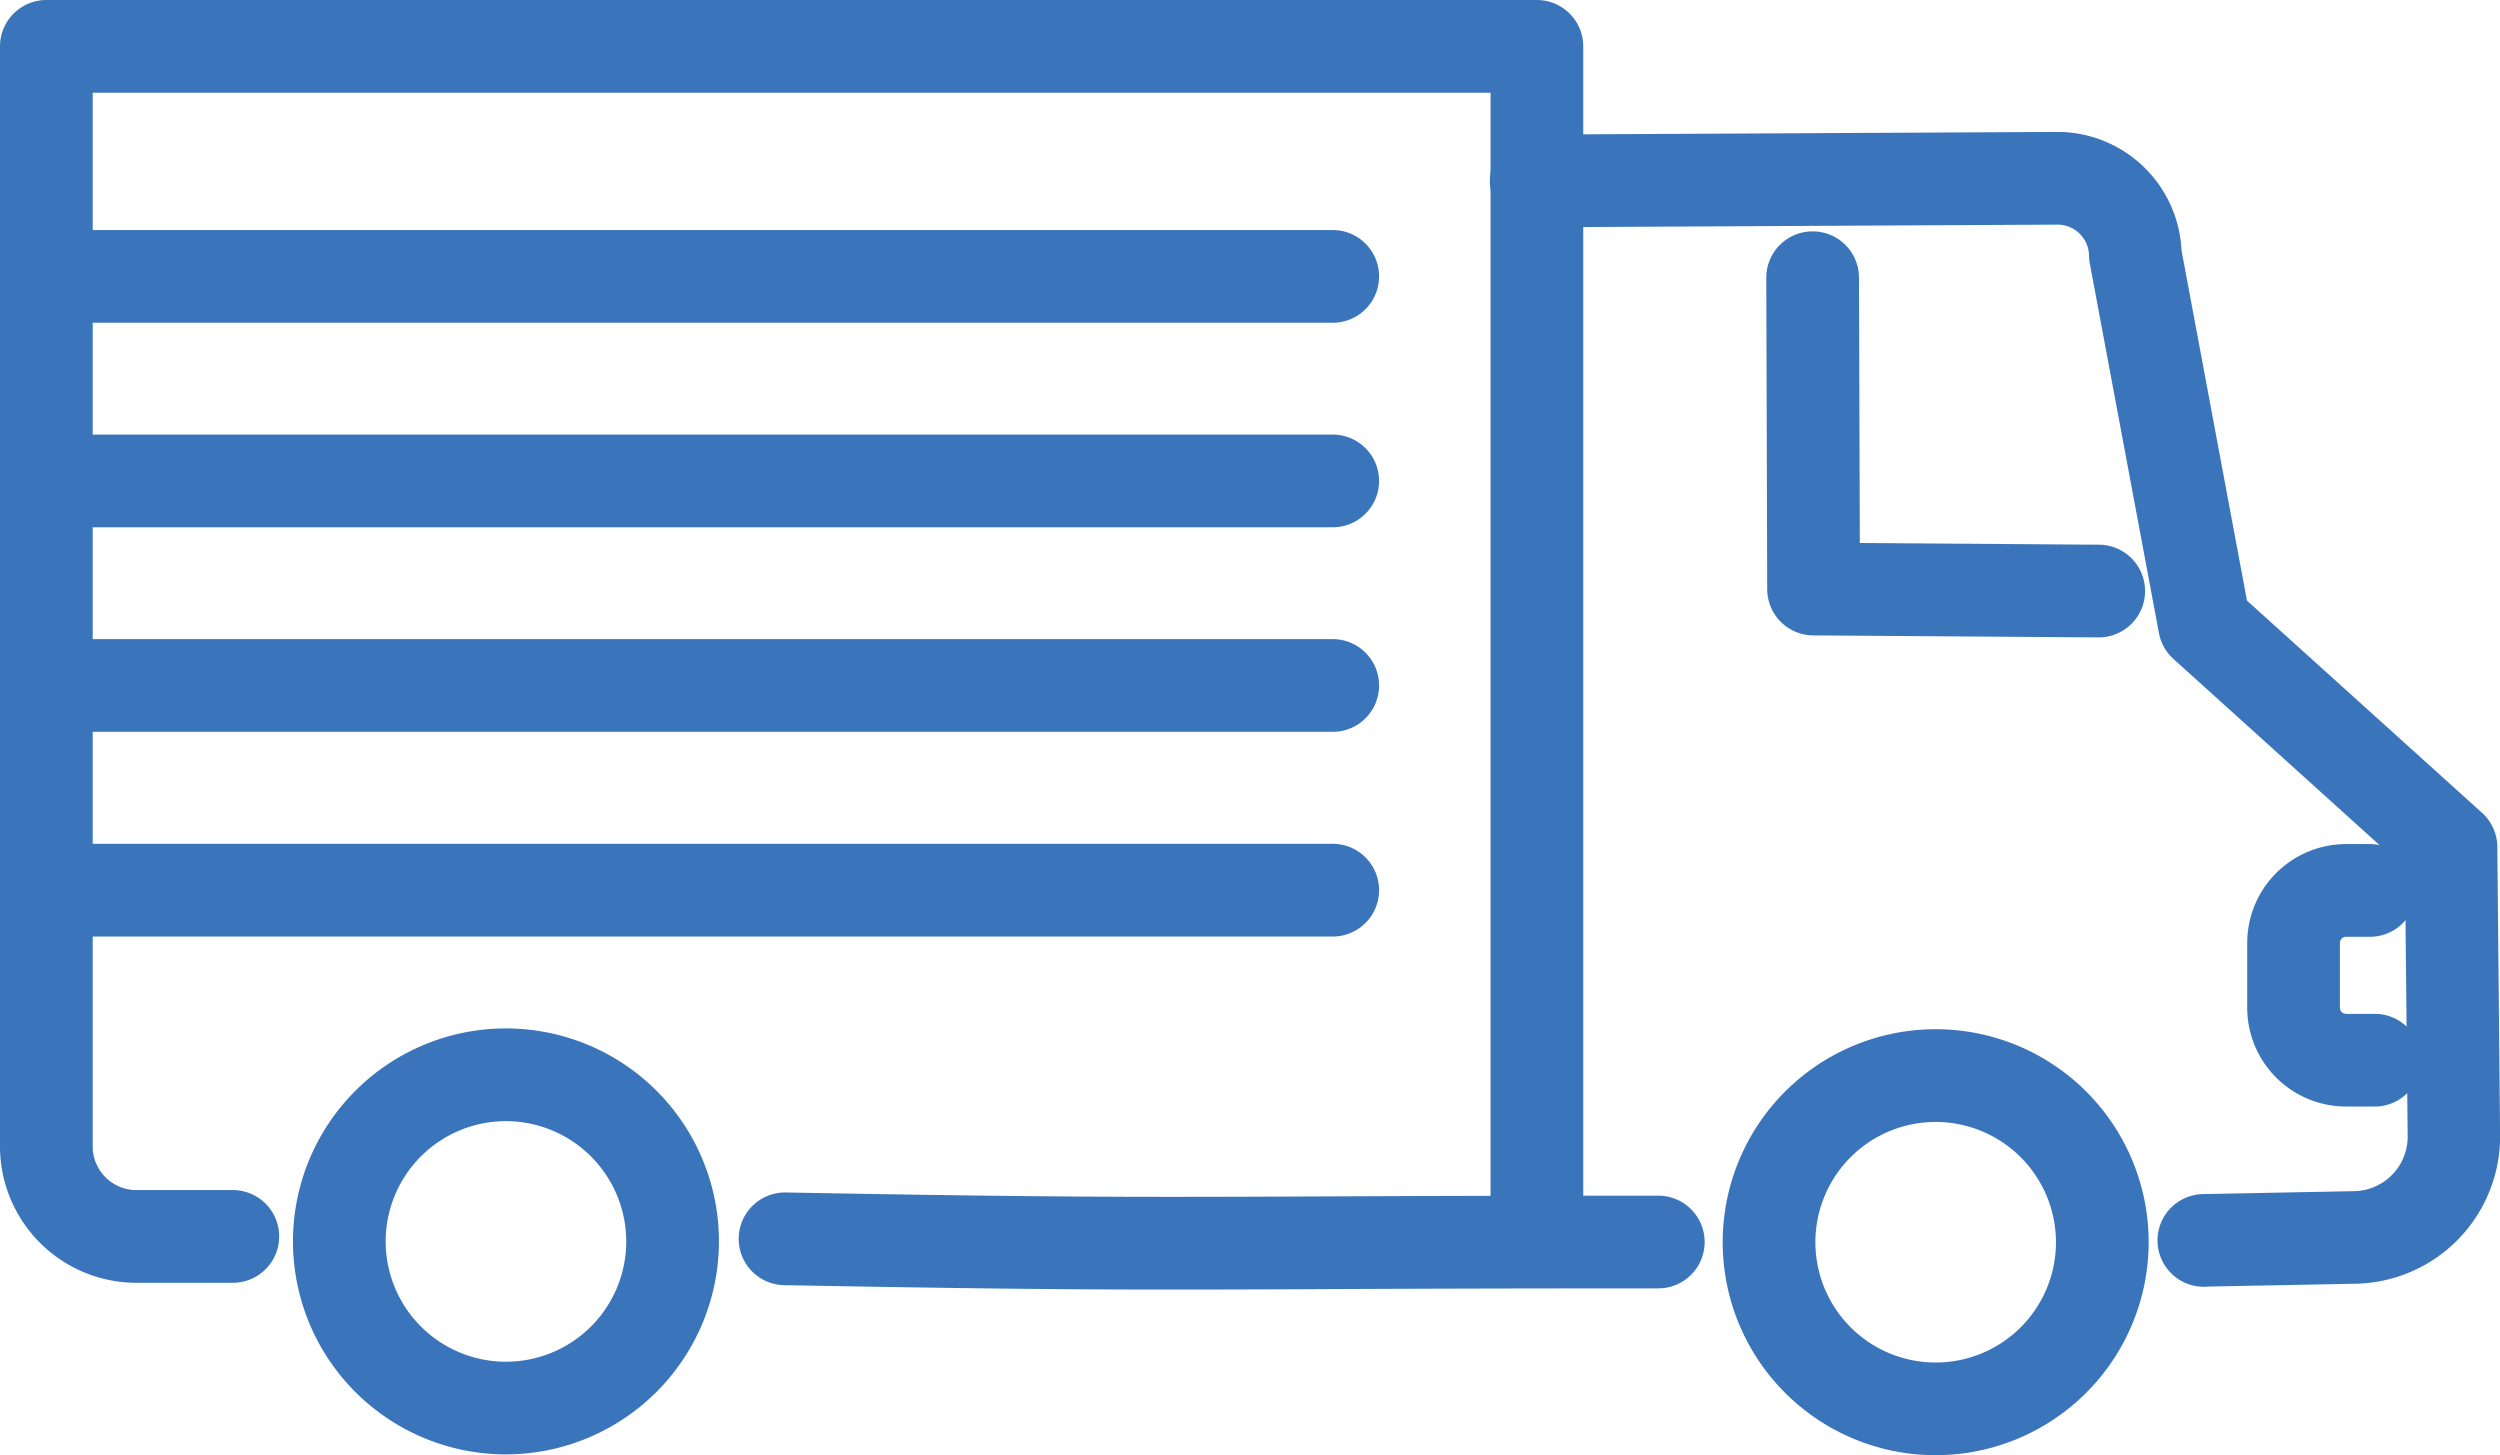
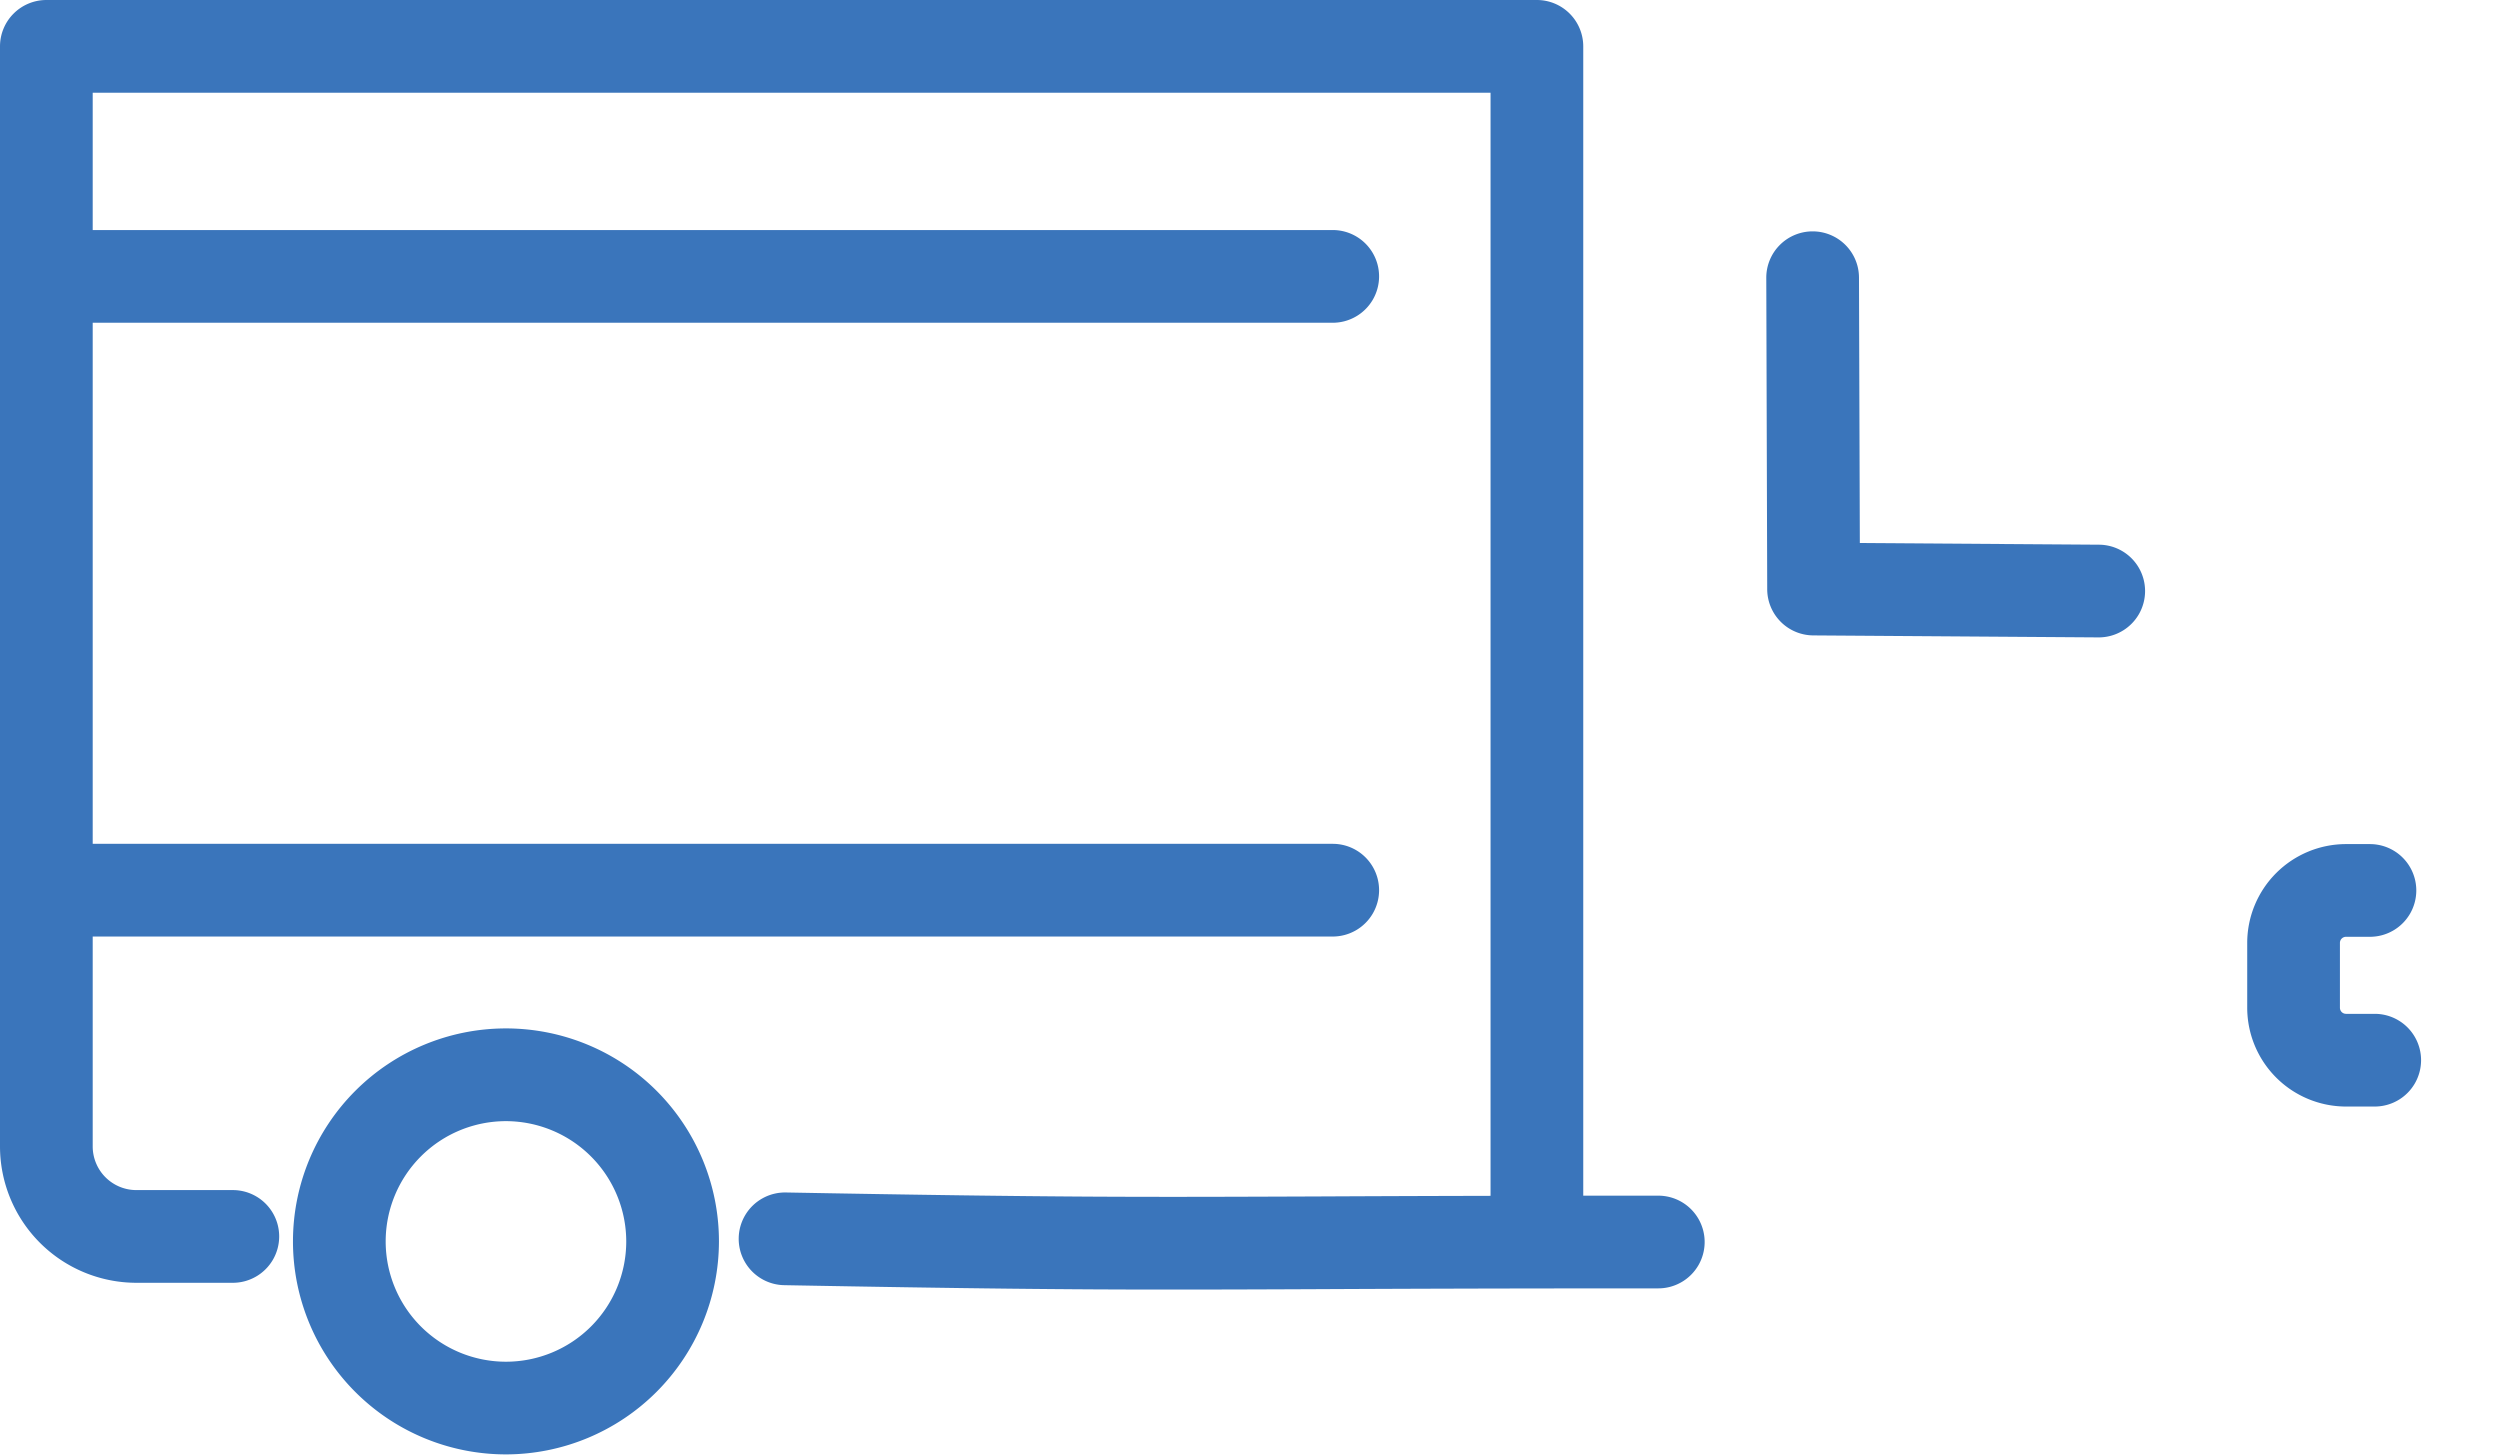
<svg xmlns="http://www.w3.org/2000/svg" width="94.113" height="54.781" viewBox="0 0 94.113 54.781">
  <g id="グループ_239" data-name="グループ 239" transform="translate(-50.11 1)">
-     <path id="パス_90" data-name="パス 90" d="M189.166,154.231a.745.745,0,0,1-.015-1.49l5.7-.11a3.051,3.051,0,0,0,2.98-3.065l-.105-10.545-9.04-8.165a.756.756,0,0,1-.235-.415l-2.6-13.9a.983.983,0,0,1-.015-.12,2.188,2.188,0,0,0-2.135-2.175h-.03l-19.641.1a.745.745,0,0,1-.01-1.49l19.681-.1a3.682,3.682,0,0,1,3.62,3.57l2.54,13.59,9.1,8.215a.74.74,0,0,1,.245.545l.105,10.87a4.549,4.549,0,0,1-4.44,4.57l-5.7.11h-.015Z" transform="translate(-56.084 -107.79)" fill="#3a75bb" stroke="#3a75bb" stroke-linecap="round" stroke-linejoin="round" stroke-width="2" />
    <path id="パス_91" data-name="パス 91" d="M121.875,194.255c-3.7,0-7.345-.035-14.405-.165a.745.745,0,0,1,.015-1.49h.015c10.35.19,13.355.175,19.951.15,3.13-.015,7.03-.03,12.9-.03a.745.745,0,0,1,0,1.49c-5.865,0-9.765.015-12.9.03-2.105.01-3.845.015-5.575.015Z" transform="translate(-27.814 -147.709)" fill="#3a75bb" stroke="#3a75bb" stroke-linecap="round" stroke-linejoin="round" stroke-width="2" />
    <path id="パス_92" data-name="パス 92" d="M195.585,133.525h0l-10.725-.075a.743.743,0,0,1-.74-.745l-.035-11.72a.744.744,0,0,1,.745-.745h0a.744.744,0,0,1,.745.745l.035,10.98,9.99.07a.745.745,0,0,1,0,1.49Z" transform="translate(-66.483 -111.53)" fill="#3a75bb" stroke="#3a75bb" stroke-linecap="round" stroke-linejoin="round" stroke-width="2" />
-     <path id="パス_93" data-name="パス 93" d="M187.825,194.345a7.018,7.018,0,1,1,7.02-7.02A7.025,7.025,0,0,1,187.825,194.345Zm0-12.545a5.528,5.528,0,1,0,5.53,5.525A5.533,5.533,0,0,0,187.825,181.8Z" transform="translate(-64.848 -141.564)" fill="#3a75bb" stroke="#3a75bb" stroke-linecap="round" stroke-linejoin="round" stroke-width="2" />
    <path id="パス_94" data-name="パス 94" d="M80.18,194.285a7.018,7.018,0,1,1,7.02-7.02A7.029,7.029,0,0,1,80.18,194.285Zm0-12.545a5.528,5.528,0,1,0,5.53,5.525A5.534,5.534,0,0,0,80.18,181.74Z" transform="translate(-11.025 -141.534)" fill="#3a75bb" stroke="#3a75bb" stroke-linecap="round" stroke-linejoin="round" stroke-width="2" />
    <path id="パス_95" data-name="パス 95" d="M224.1,174.25H223.02a2.723,2.723,0,0,1-2.72-2.72v-2.44a2.723,2.723,0,0,1,2.72-2.72h.9a.745.745,0,1,1,0,1.49h-.9a1.229,1.229,0,0,0-1.23,1.23v2.44a1.229,1.229,0,0,0,1.23,1.23H224.1a.745.745,0,1,1,0,1.49Z" transform="translate(-84.593 -134.594)" fill="#3a75bb" stroke="#3a75bb" stroke-linecap="round" stroke-linejoin="round" stroke-width="2" />
    <path id="パス_96" data-name="パス 96" d="M107.967,149.111a.747.747,0,0,1-.745-.745V104.31H52.6v40.671a2.644,2.644,0,0,0,2.64,2.64h3.635a.745.745,0,0,1,0,1.49H55.24a4.138,4.138,0,0,1-4.13-4.13V103.565a.747.747,0,0,1,.745-.745h56.112a.747.747,0,0,1,.745.745v44.8A.747.747,0,0,1,107.967,149.111Z" transform="translate(0 -102.82)" fill="#3a75bb" stroke="#3a75bb" stroke-linecap="round" stroke-linejoin="round" stroke-width="2" />
    <g id="グループ_121" data-name="グループ 121" transform="translate(51.675 8.66)">
      <path id="パス_97" data-name="パス 97" d="M100.846,167.84H52.985a.745.745,0,0,1,0-1.49h47.861a.745.745,0,0,1,0,1.49Z" transform="translate(-52.24 -143.244)" fill="#3a75bb" stroke="#3a75bb" stroke-linecap="round" stroke-linejoin="round" stroke-width="2" />
-       <path id="パス_98" data-name="パス 98" d="M100.846,152.43H52.985a.745.745,0,1,1,0-1.49h47.861a.745.745,0,1,1,0,1.49Z" transform="translate(-52.24 -135.54)" fill="#3a75bb" stroke="#3a75bb" stroke-linecap="round" stroke-linejoin="round" stroke-width="2" />
-       <path id="パス_99" data-name="パス 99" d="M100.846,137.03H52.985a.745.745,0,1,1,0-1.49h47.861a.745.745,0,1,1,0,1.49Z" transform="translate(-52.24 -127.84)" fill="#3a75bb" stroke="#3a75bb" stroke-linecap="round" stroke-linejoin="round" stroke-width="2" />
      <path id="パス_100" data-name="パス 100" d="M100.846,121.63H52.985a.745.745,0,1,1,0-1.49h47.861a.745.745,0,1,1,0,1.49Z" transform="translate(-52.24 -120.14)" fill="#3a75bb" stroke="#3a75bb" stroke-linecap="round" stroke-linejoin="round" stroke-width="2" />
    </g>
  </g>
</svg>